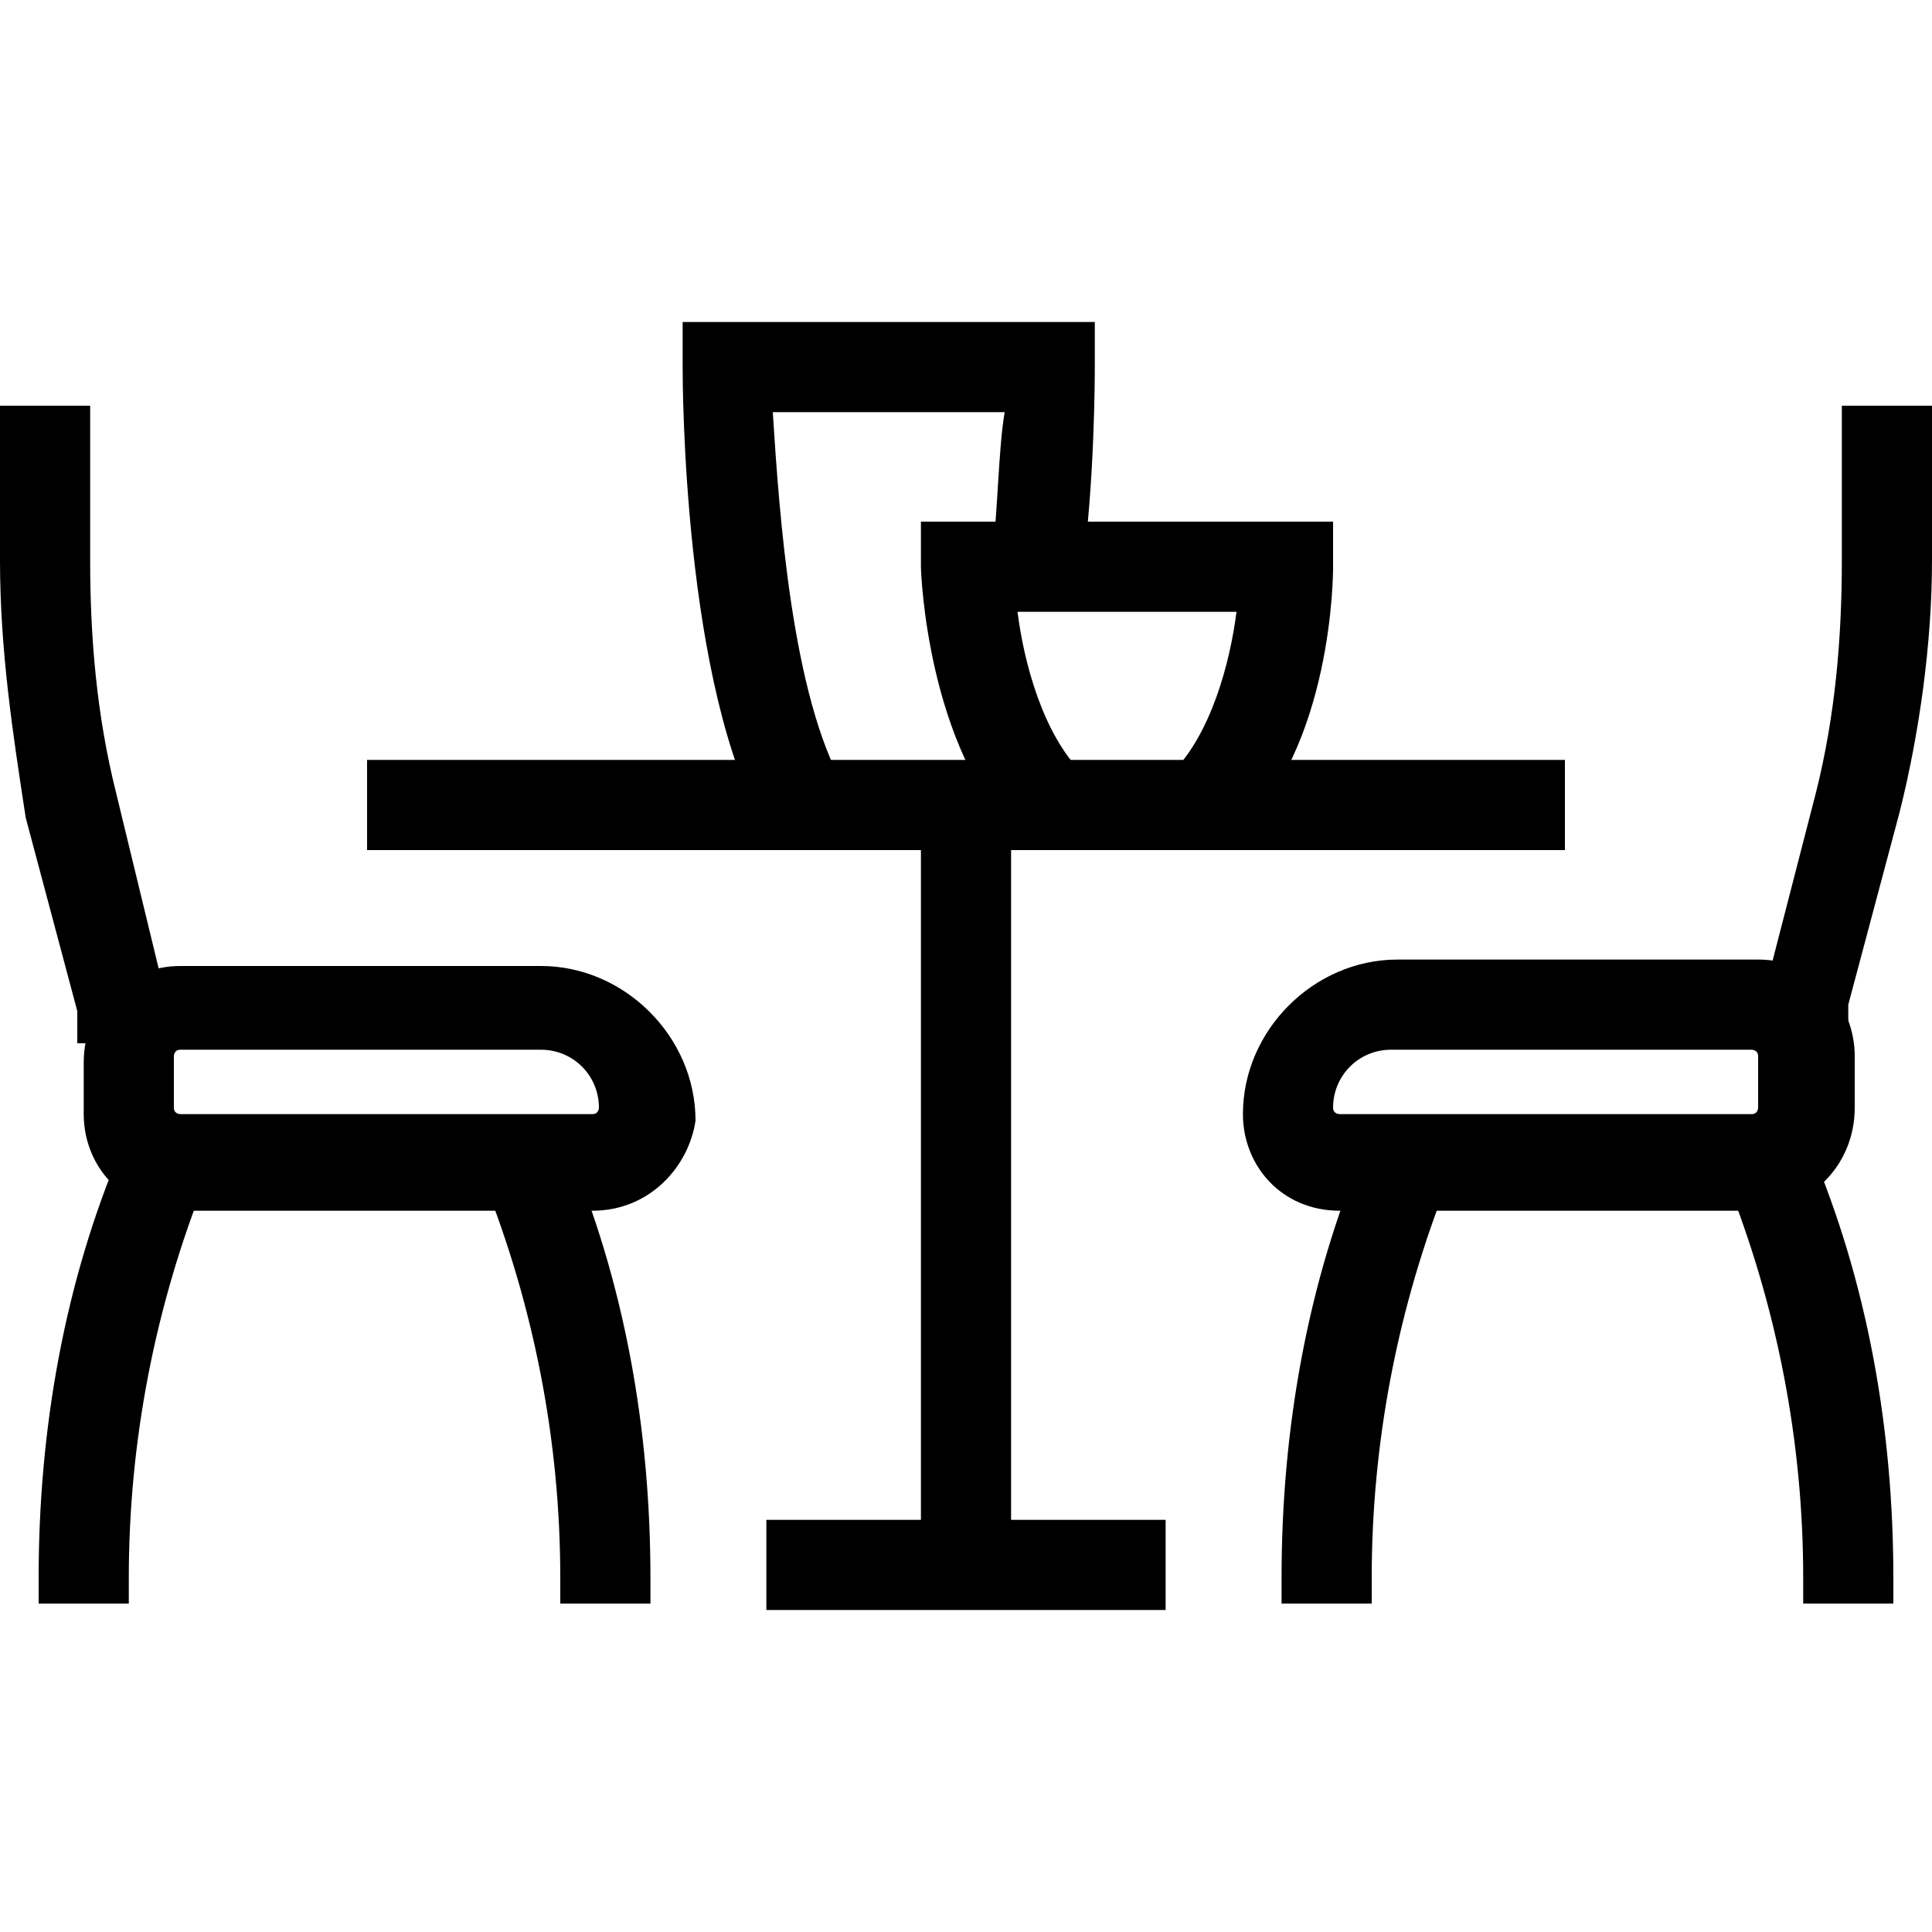
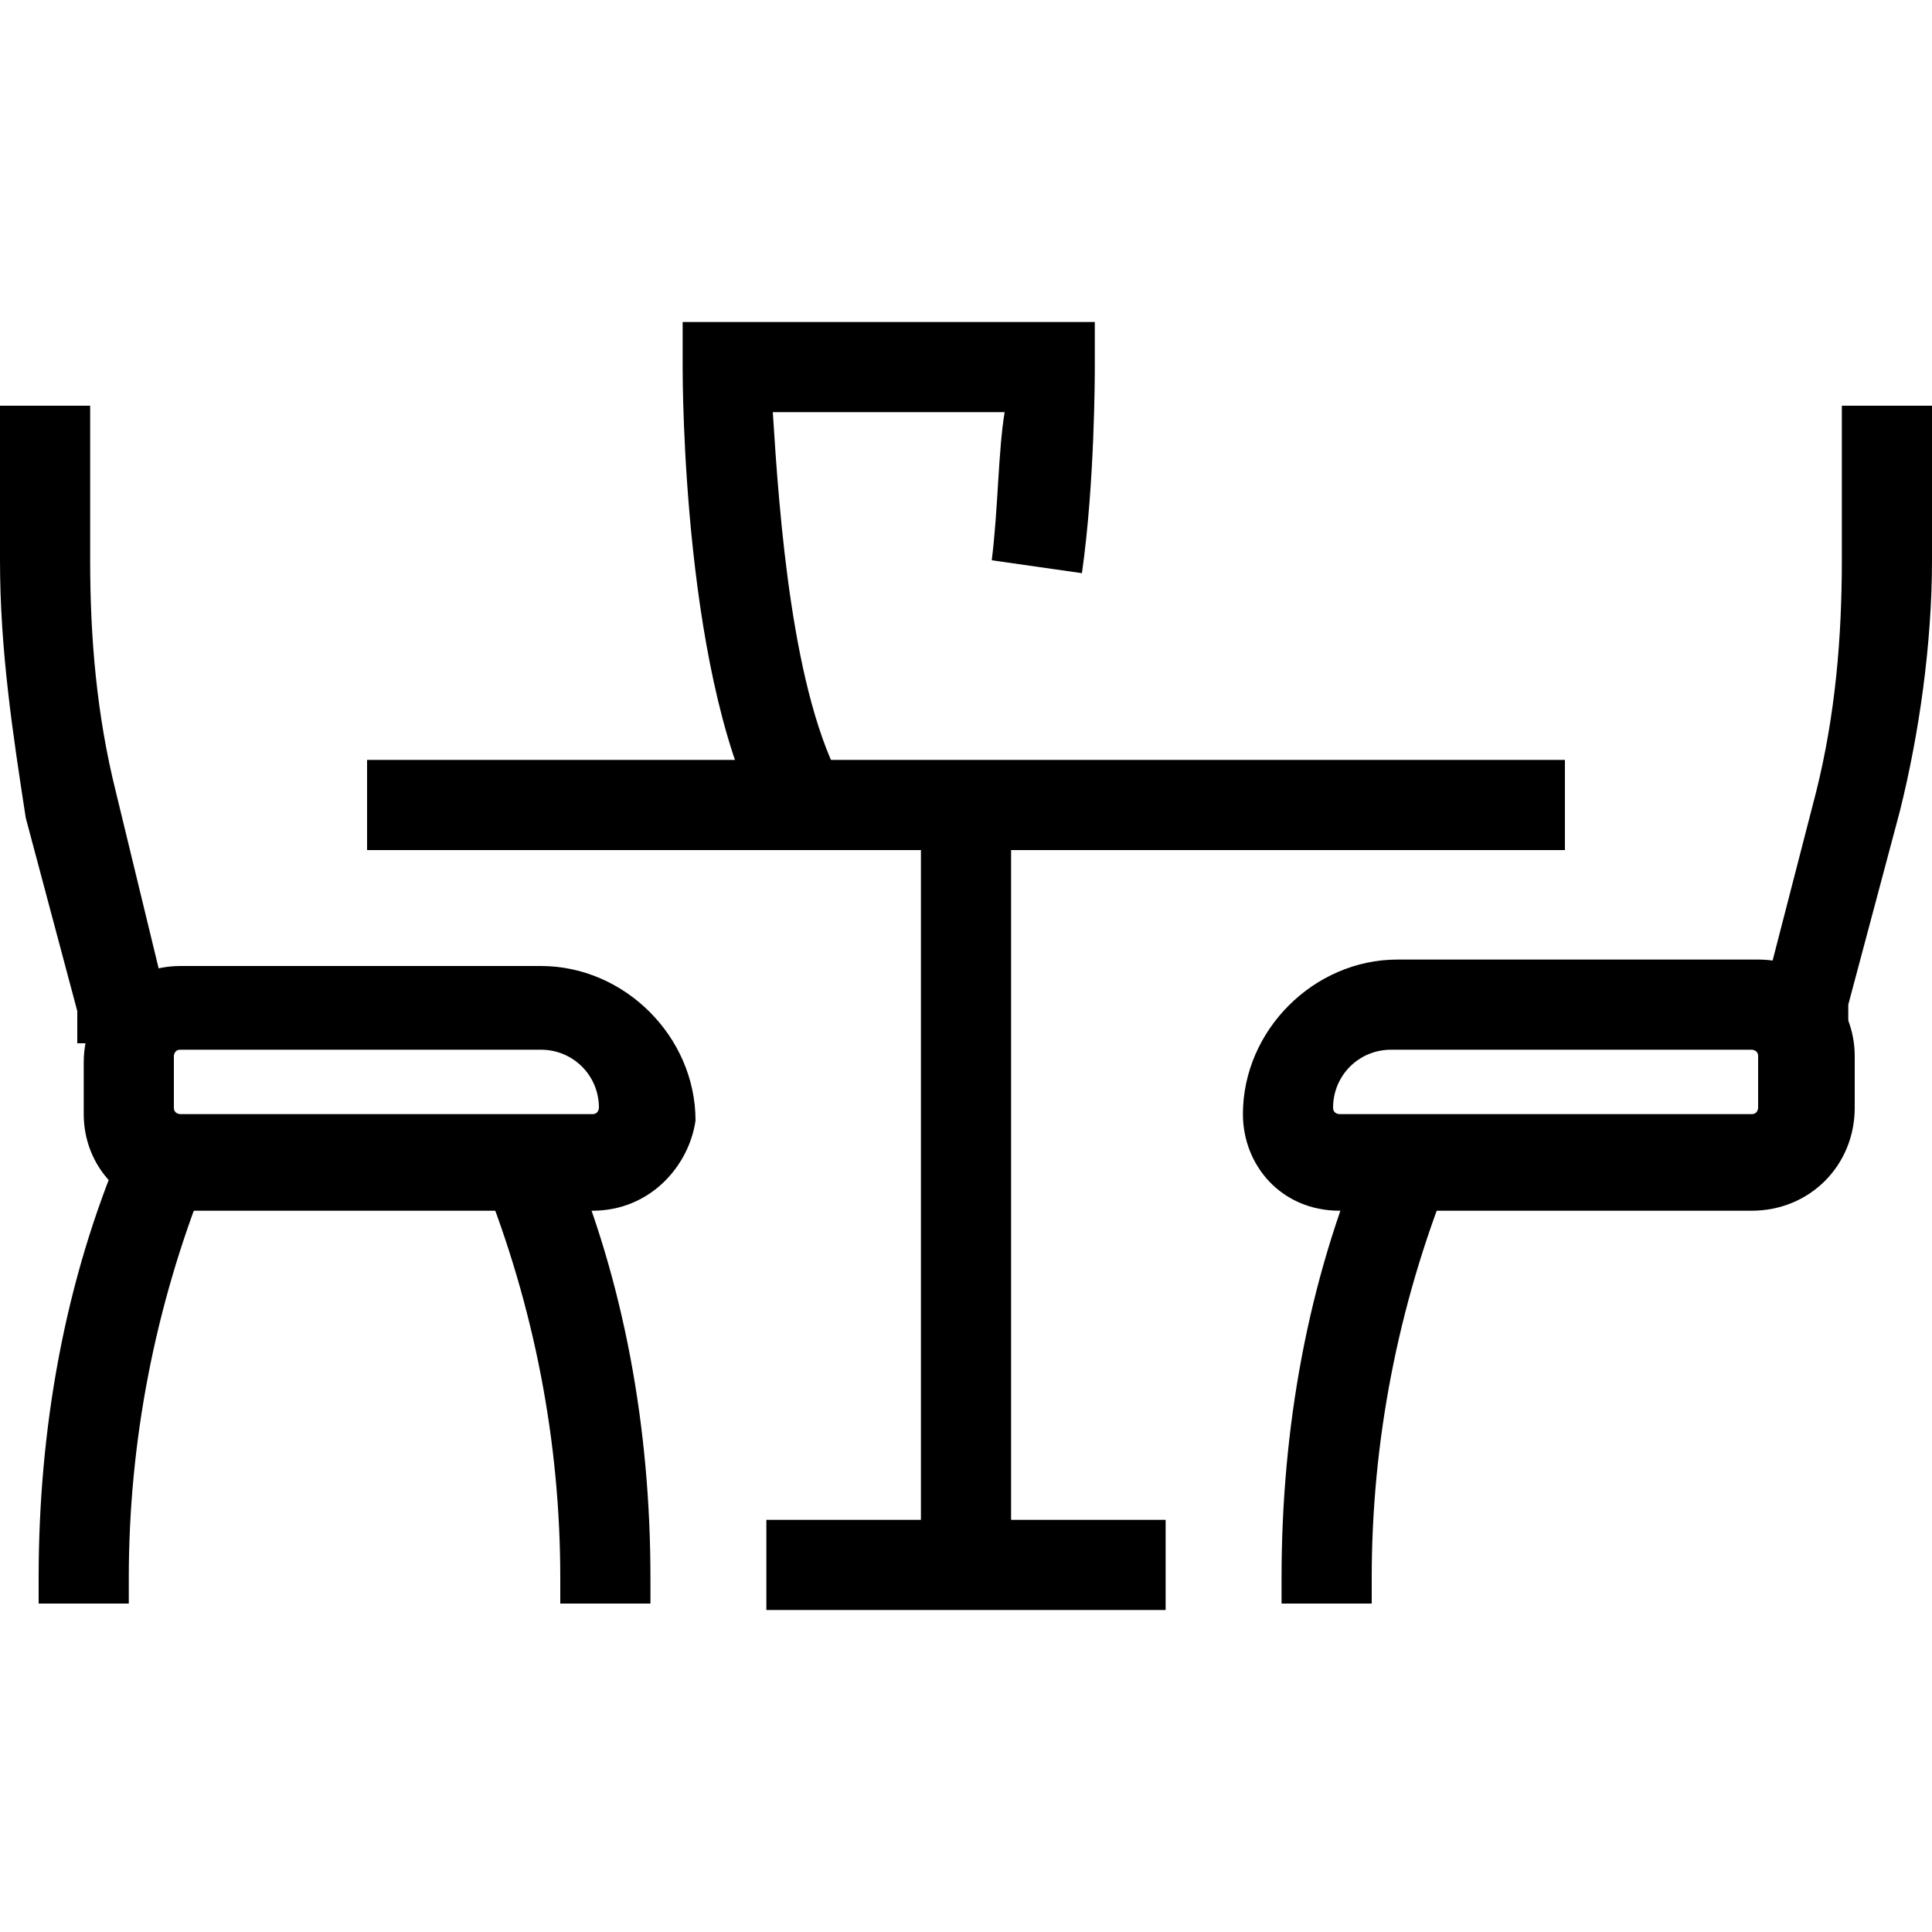
<svg xmlns="http://www.w3.org/2000/svg" version="1.1" id="Layer_1" x="0px" y="0px" viewBox="0 0 30 30" style="enable-background:new 0 0 30 30;" xml:space="preserve">
  <g>
    <g>
      <path d="M28.8,16.2h-1.4l0-0.8l0.8-3.1c0.3-1.2,0.4-2.4,0.4-3.6V6.3H30v2.4c0,1.3-0.2,2.7-0.5,3.9l-0.8,3V16.2z" />
    </g>
    <g>
      <rect x="5.7" y="11.8" width="18.6" height="1.4" />
    </g>
    <g>
      <rect x="14.3" y="12.5" width="1.4" height="11.8" />
    </g>
    <g>
      <rect x="11.9" y="23.6" width="6.2" height="1.4" />
    </g>
    <g>
-       <path d="M19.2,13l-1-1c0.6-0.6,0.9-1.7,1-2.5h-3.4c0.1,0.8,0.4,1.9,1,2.5l-1,1c-1.4-1.4-1.5-4.1-1.5-4.2V8.1h6.4v0.7    C20.7,8.9,20.7,11.6,19.2,13z" />
-     </g>
+       </g>
    <g>
      <path d="M11.9,12.9c-1.3-2.2-1.3-7-1.3-7.2V5H17v0.7c0,0.1,0,1.8-0.2,3.2l-1.4-0.2c0.1-0.8,0.1-1.7,0.2-2.3H12    c0.1,1.6,0.3,4.4,1.1,5.8L11.9,12.9z" />
    </g>
    <g>
      <path d="M27.2,18.8h-6.4c-0.9,0-1.5-0.7-1.5-1.5c0-1.3,1.1-2.4,2.4-2.4h5.6c0.9,0,1.5,0.7,1.5,1.5v0.8    C28.8,18.1,28.1,18.8,27.2,18.8z M21.6,16.3c-0.5,0-0.9,0.4-0.9,0.9c0,0.1,0.1,0.1,0.1,0.1h6.4c0.1,0,0.1-0.1,0.1-0.1v-0.8    c0-0.1-0.1-0.1-0.1-0.1H21.6z" />
    </g>
    <g>
-       <path d="M29.4,24.9H28v-0.4c0-2.1-0.4-4.2-1.2-6.2l1.3-0.5c0.9,2.1,1.3,4.4,1.3,6.7V24.9z" />
-     </g>
+       </g>
    <g>
      <path d="M21.3,24.9h-1.4v-0.4c0-2.3,0.4-4.6,1.3-6.7l1.3,0.5c-0.8,2-1.2,4.1-1.2,6.2V24.9z" />
    </g>
    <g>
      <path d="M2,24.9H0.6v-0.4c0-2.3,0.4-4.6,1.3-6.7l1.3,0.5c-0.8,2-1.2,4.1-1.2,6.2V24.9z" />
    </g>
    <g>
      <path d="M10.1,24.9H8.7v-0.4c0-2.1-0.4-4.2-1.2-6.2l1.3-0.5c0.9,2.1,1.3,4.4,1.3,6.7V24.9z" />
    </g>
    <g>
      <path d="M2.7,16.2H1.2v-0.5l-0.8-3C0.2,11.4,0,10.1,0,8.7V6.3h1.4v2.4c0,1.2,0.1,2.4,0.4,3.6l0.8,3.3V16.2z" />
    </g>
    <g>
      <path d="M9.2,18.8H2.8c-0.9,0-1.5-0.7-1.5-1.5v-0.8c0-0.9,0.7-1.5,1.5-1.5h5.6c1.3,0,2.4,1.1,2.4,2.4    C10.7,18.1,10.1,18.8,9.2,18.8z M2.8,16.3c-0.1,0-0.1,0.1-0.1,0.1v0.8c0,0.1,0.1,0.1,0.1,0.1h6.4c0.1,0,0.1-0.1,0.1-0.1    c0-0.5-0.4-0.9-0.9-0.9H2.8z" />
    </g>
  </g>
</svg>